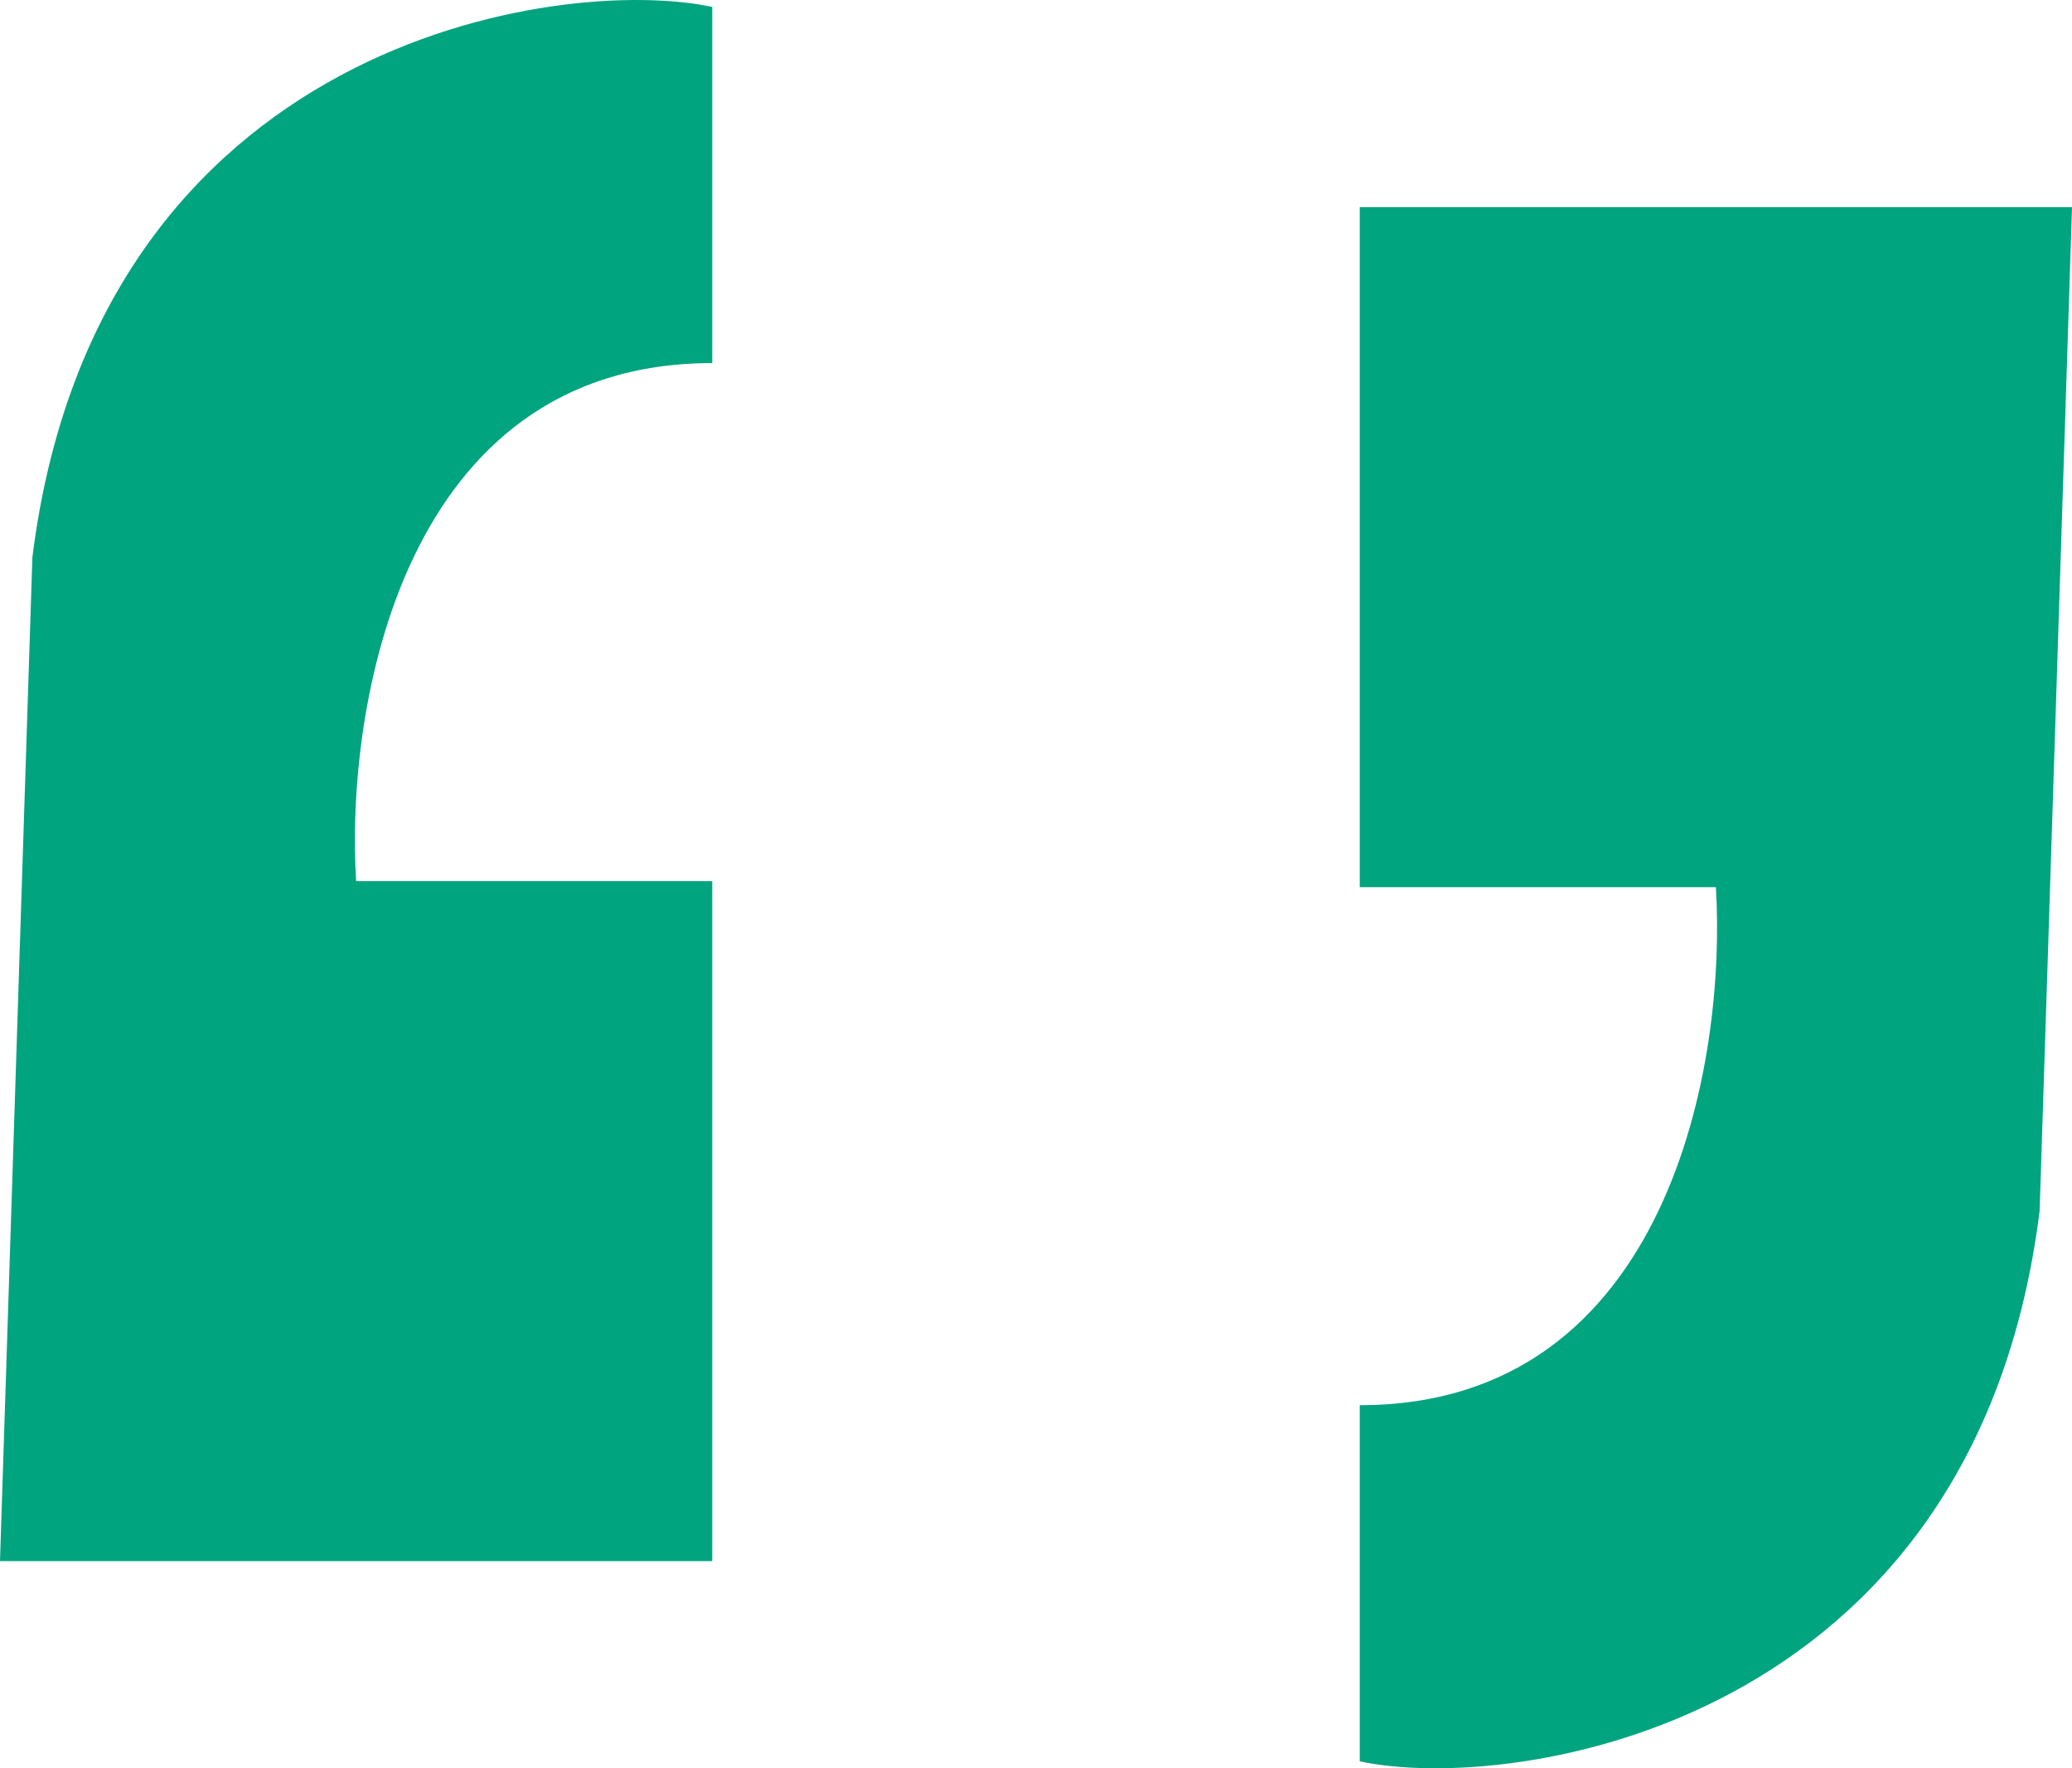
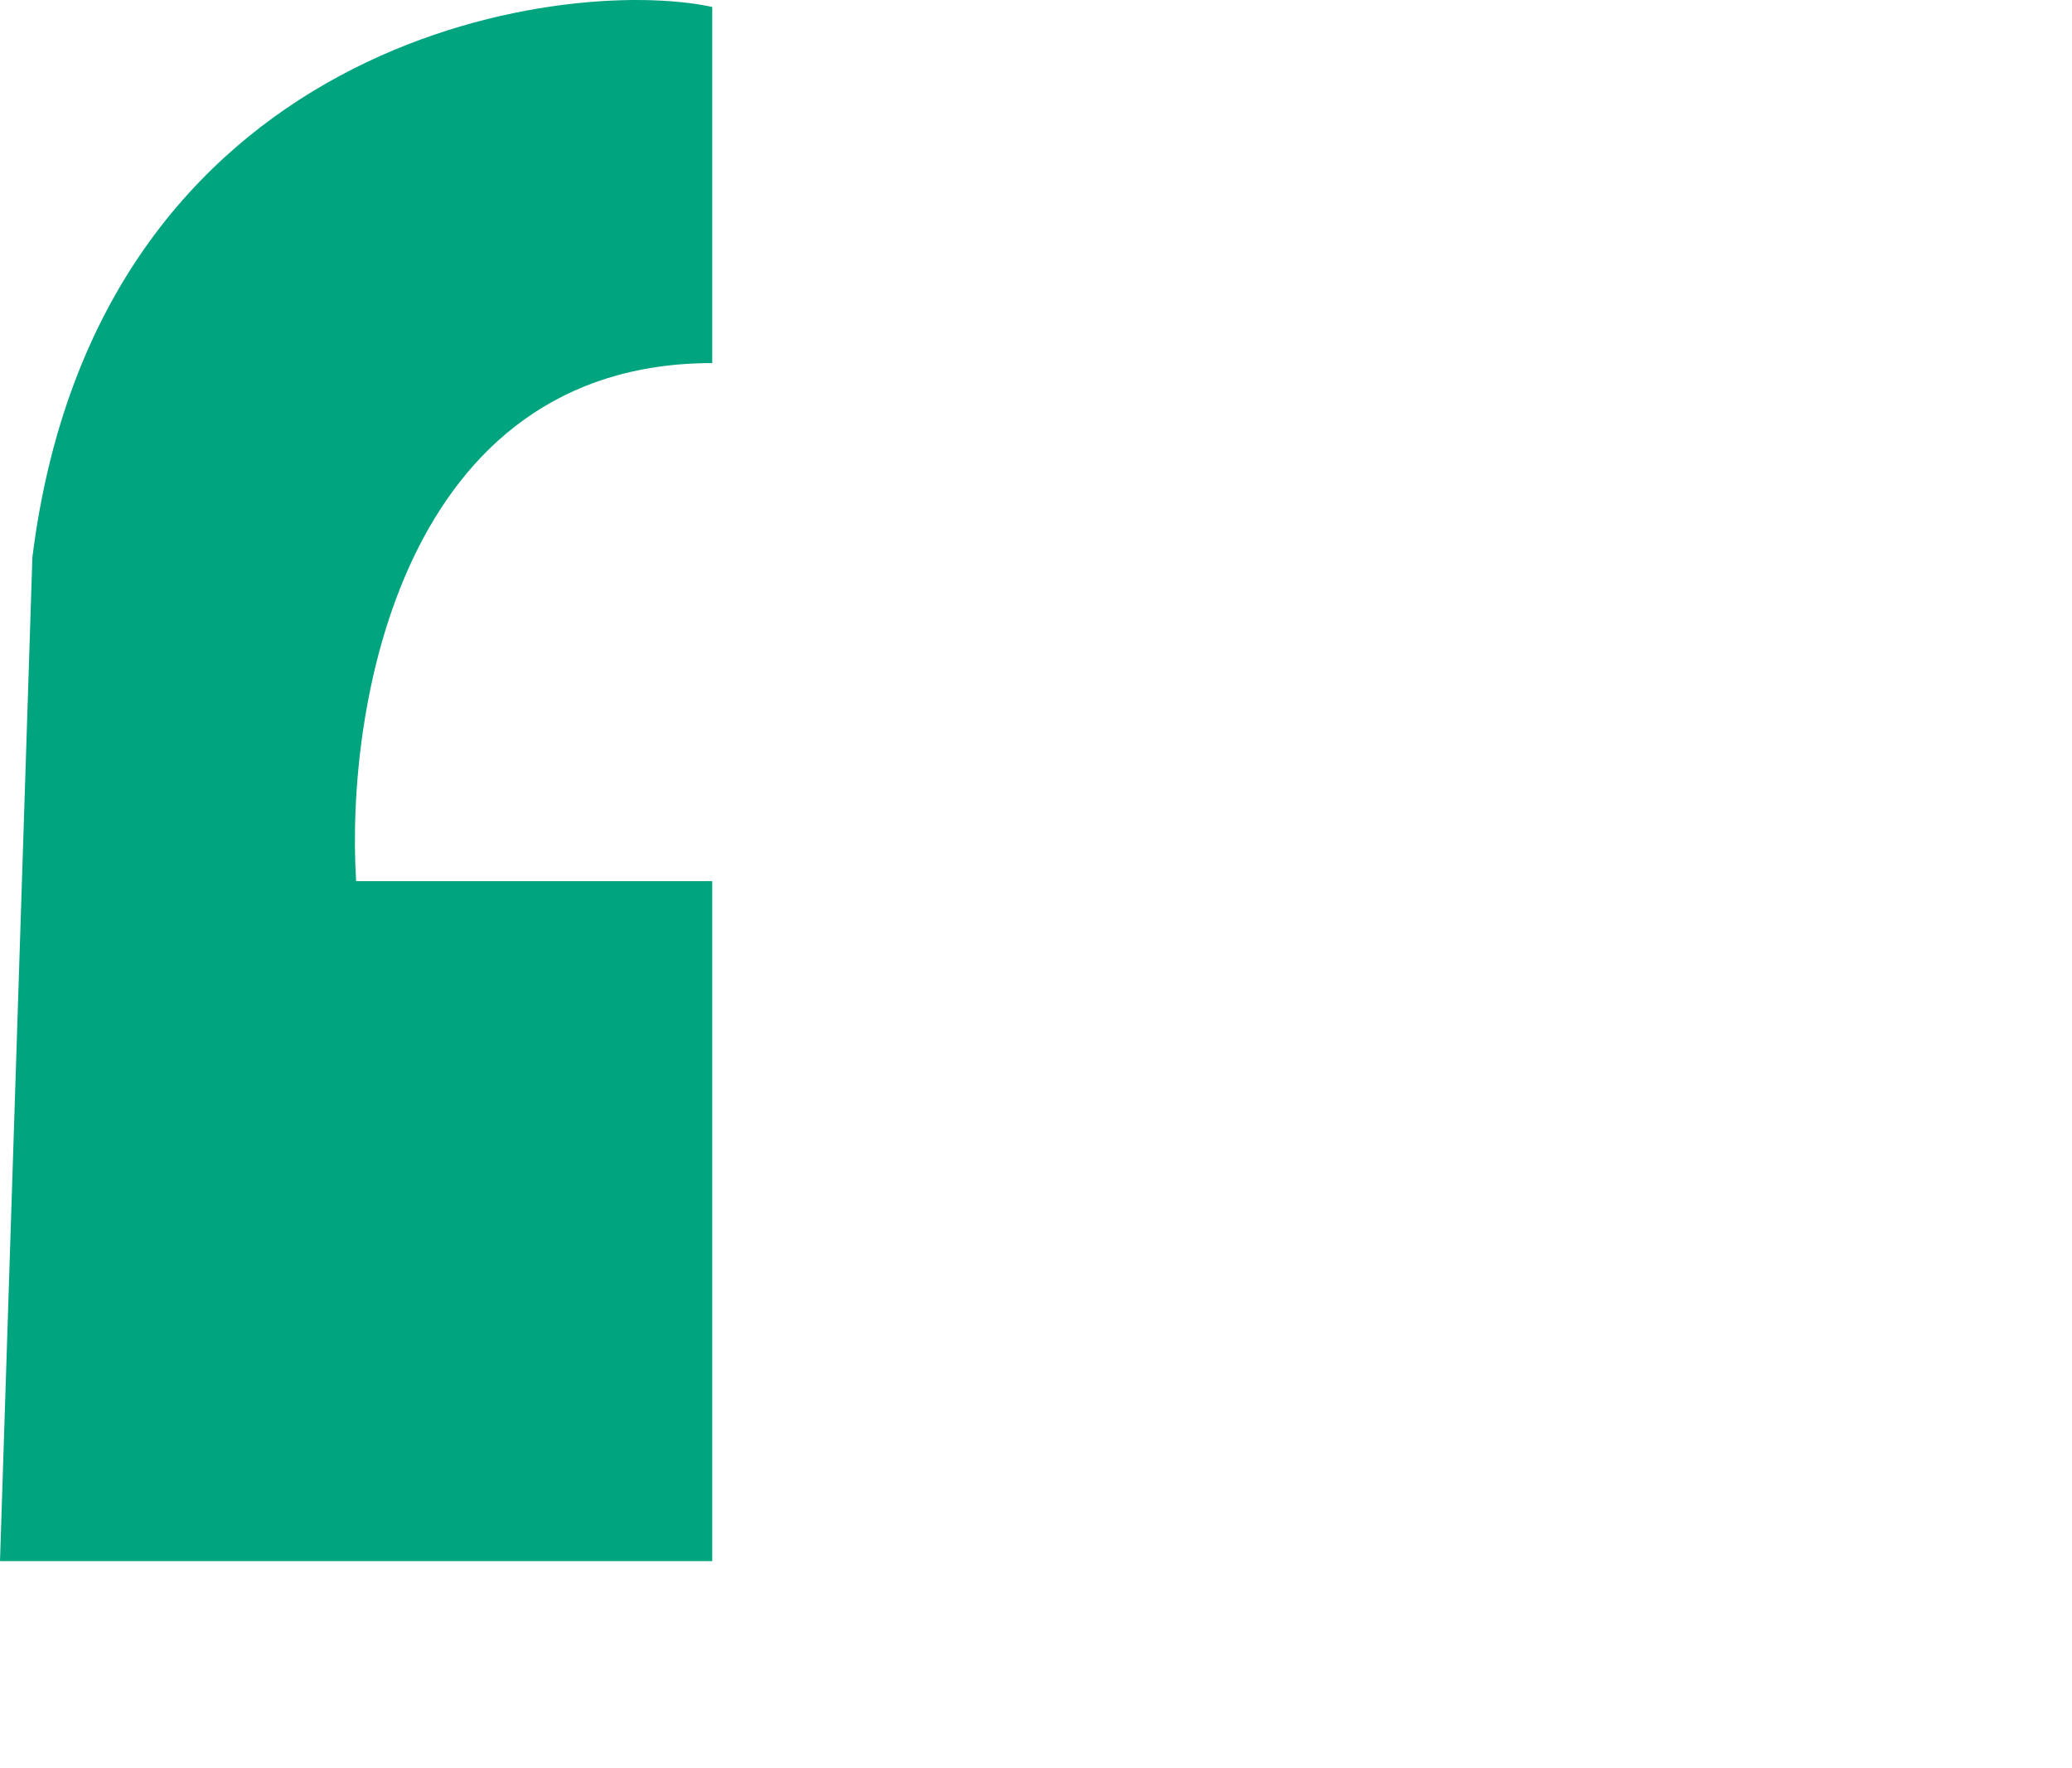
<svg xmlns="http://www.w3.org/2000/svg" width="75" height="64" viewBox="0 0 75 64" fill="none">
  <path d="M1.172 20.173C3.516 1.423 20.312 -0.921 25.781 0.251V13.141C14.531 13.141 12.5 25.641 12.891 31.891H25.781V56.501H0L1.172 20.173Z" fill="#00A47F" />
-   <path d="M73.828 43.827C71.484 62.577 54.688 64.921 49.219 63.749L49.219 50.859C60.469 50.859 62.5 38.359 62.109 32.109L49.219 32.109L49.219 7.499L75 7.499L73.828 43.827Z" fill="#00A47F" />
</svg>